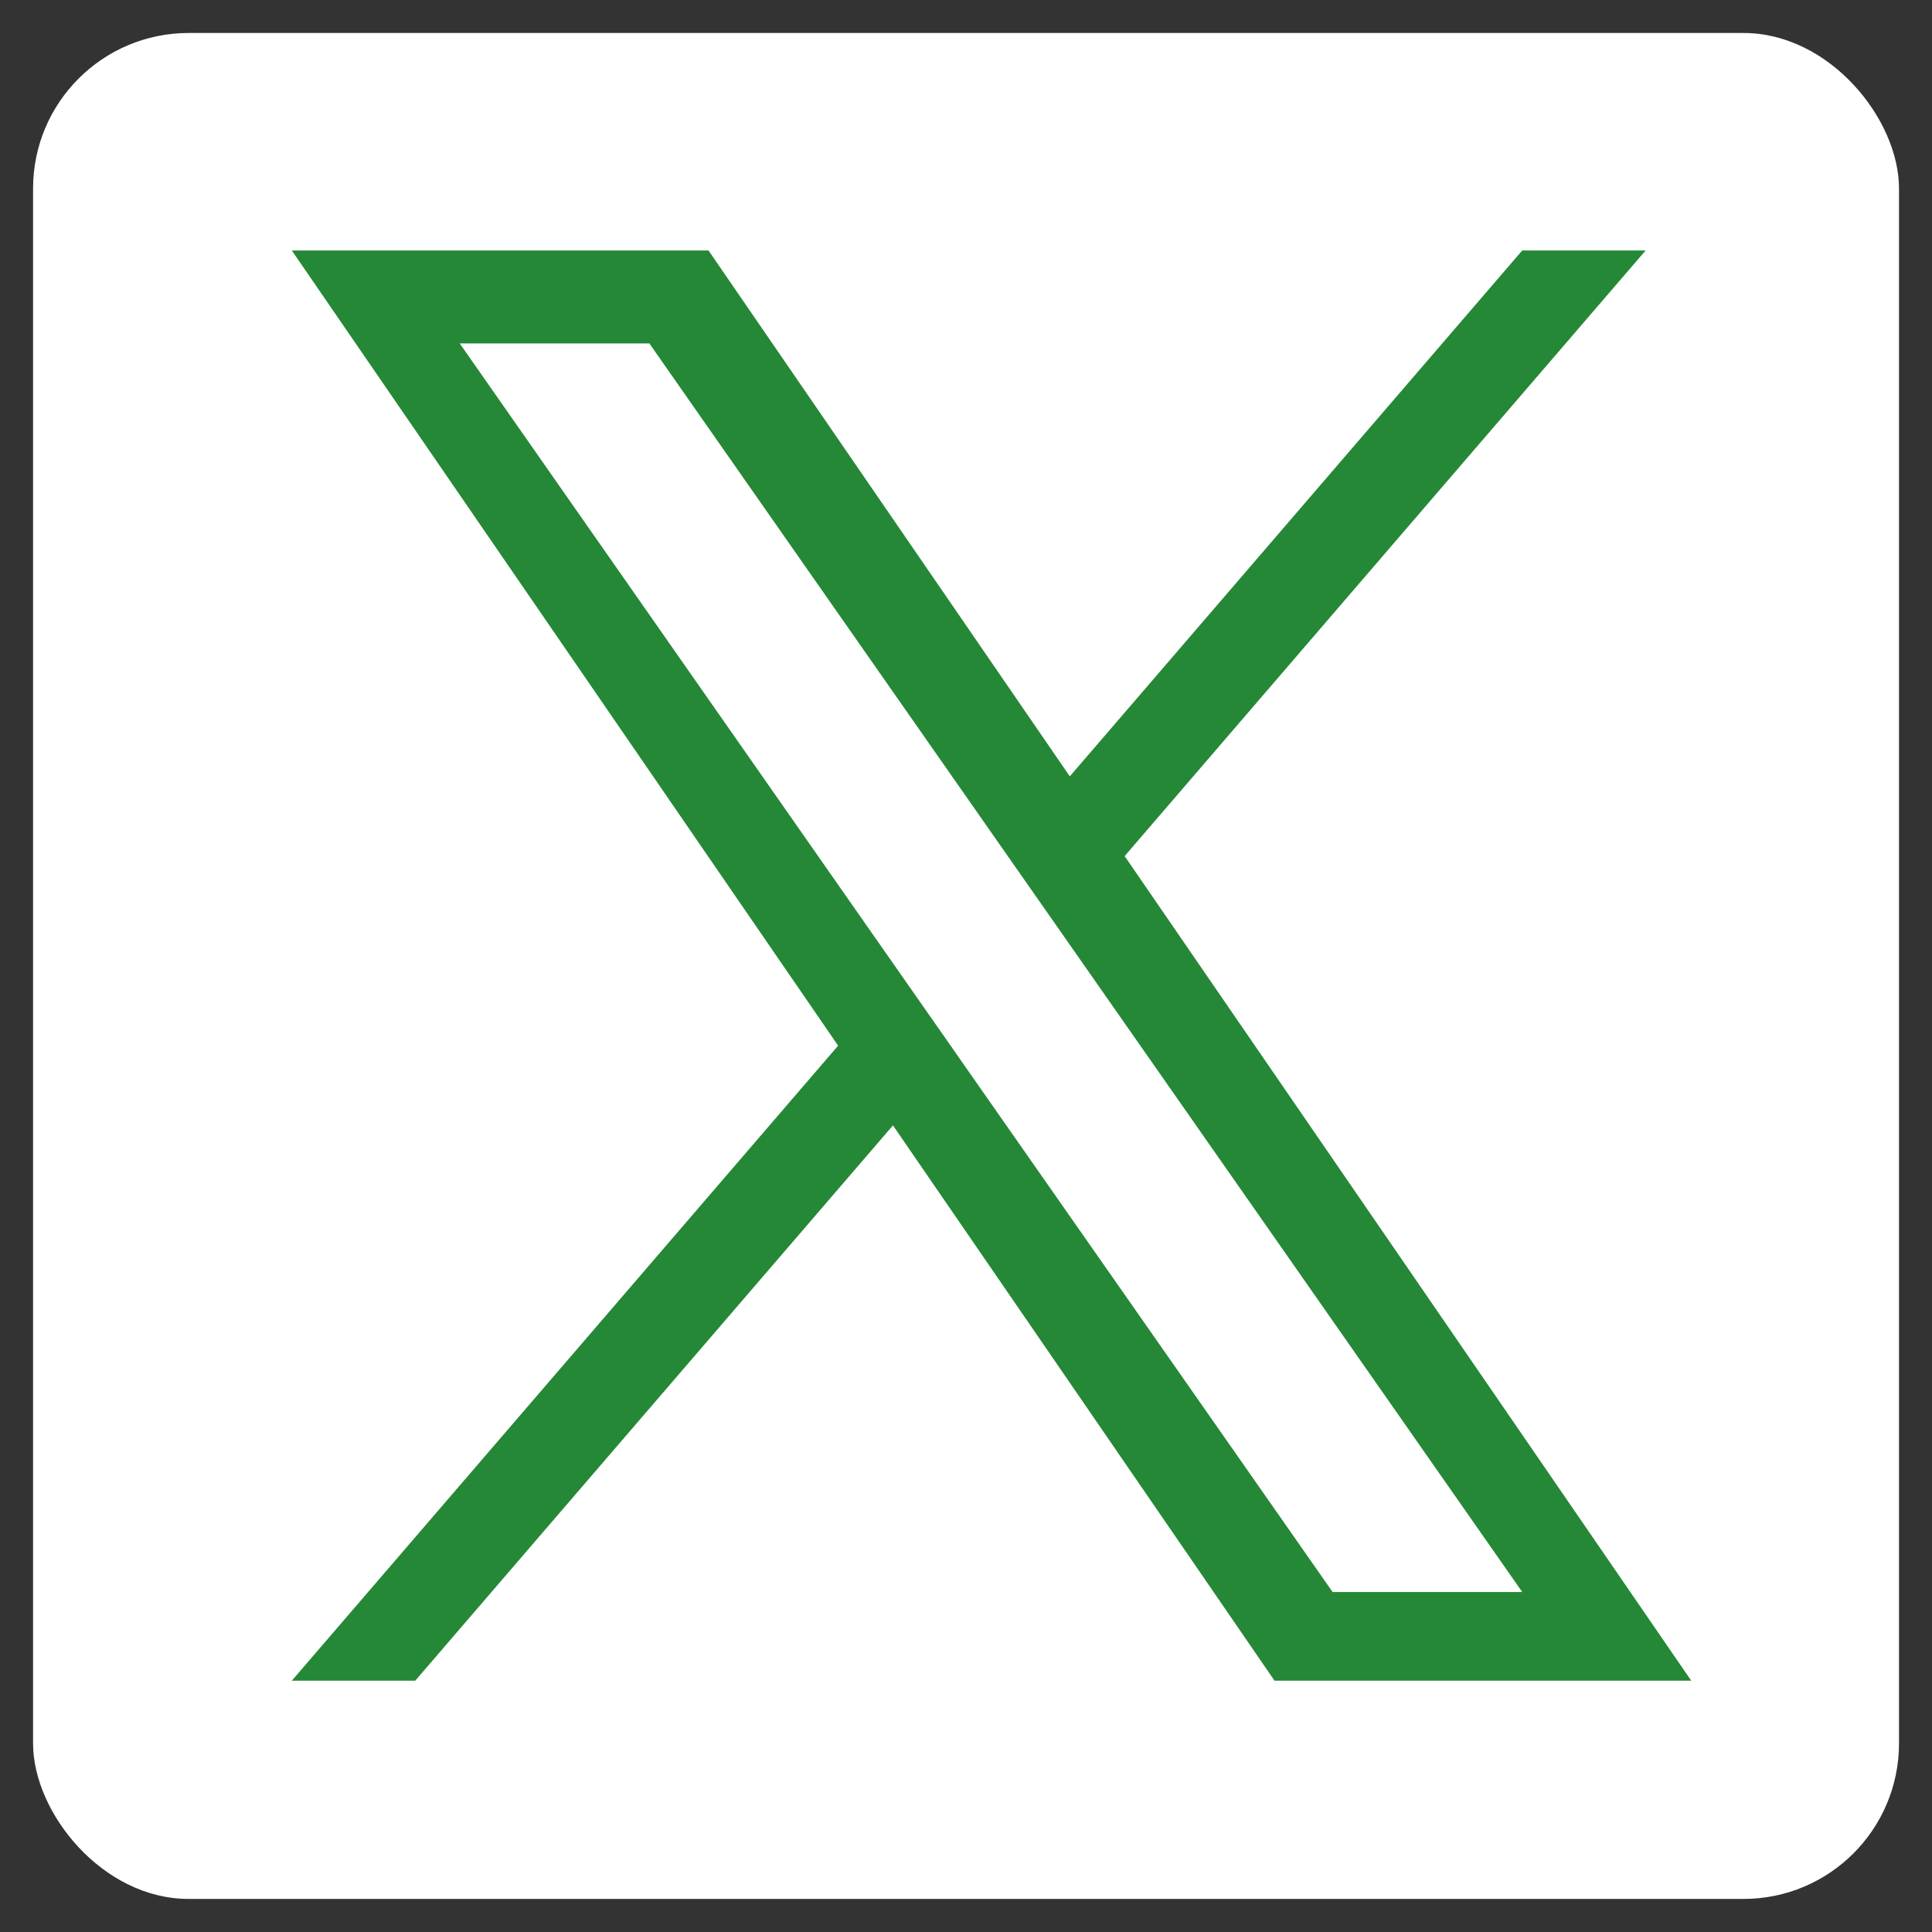
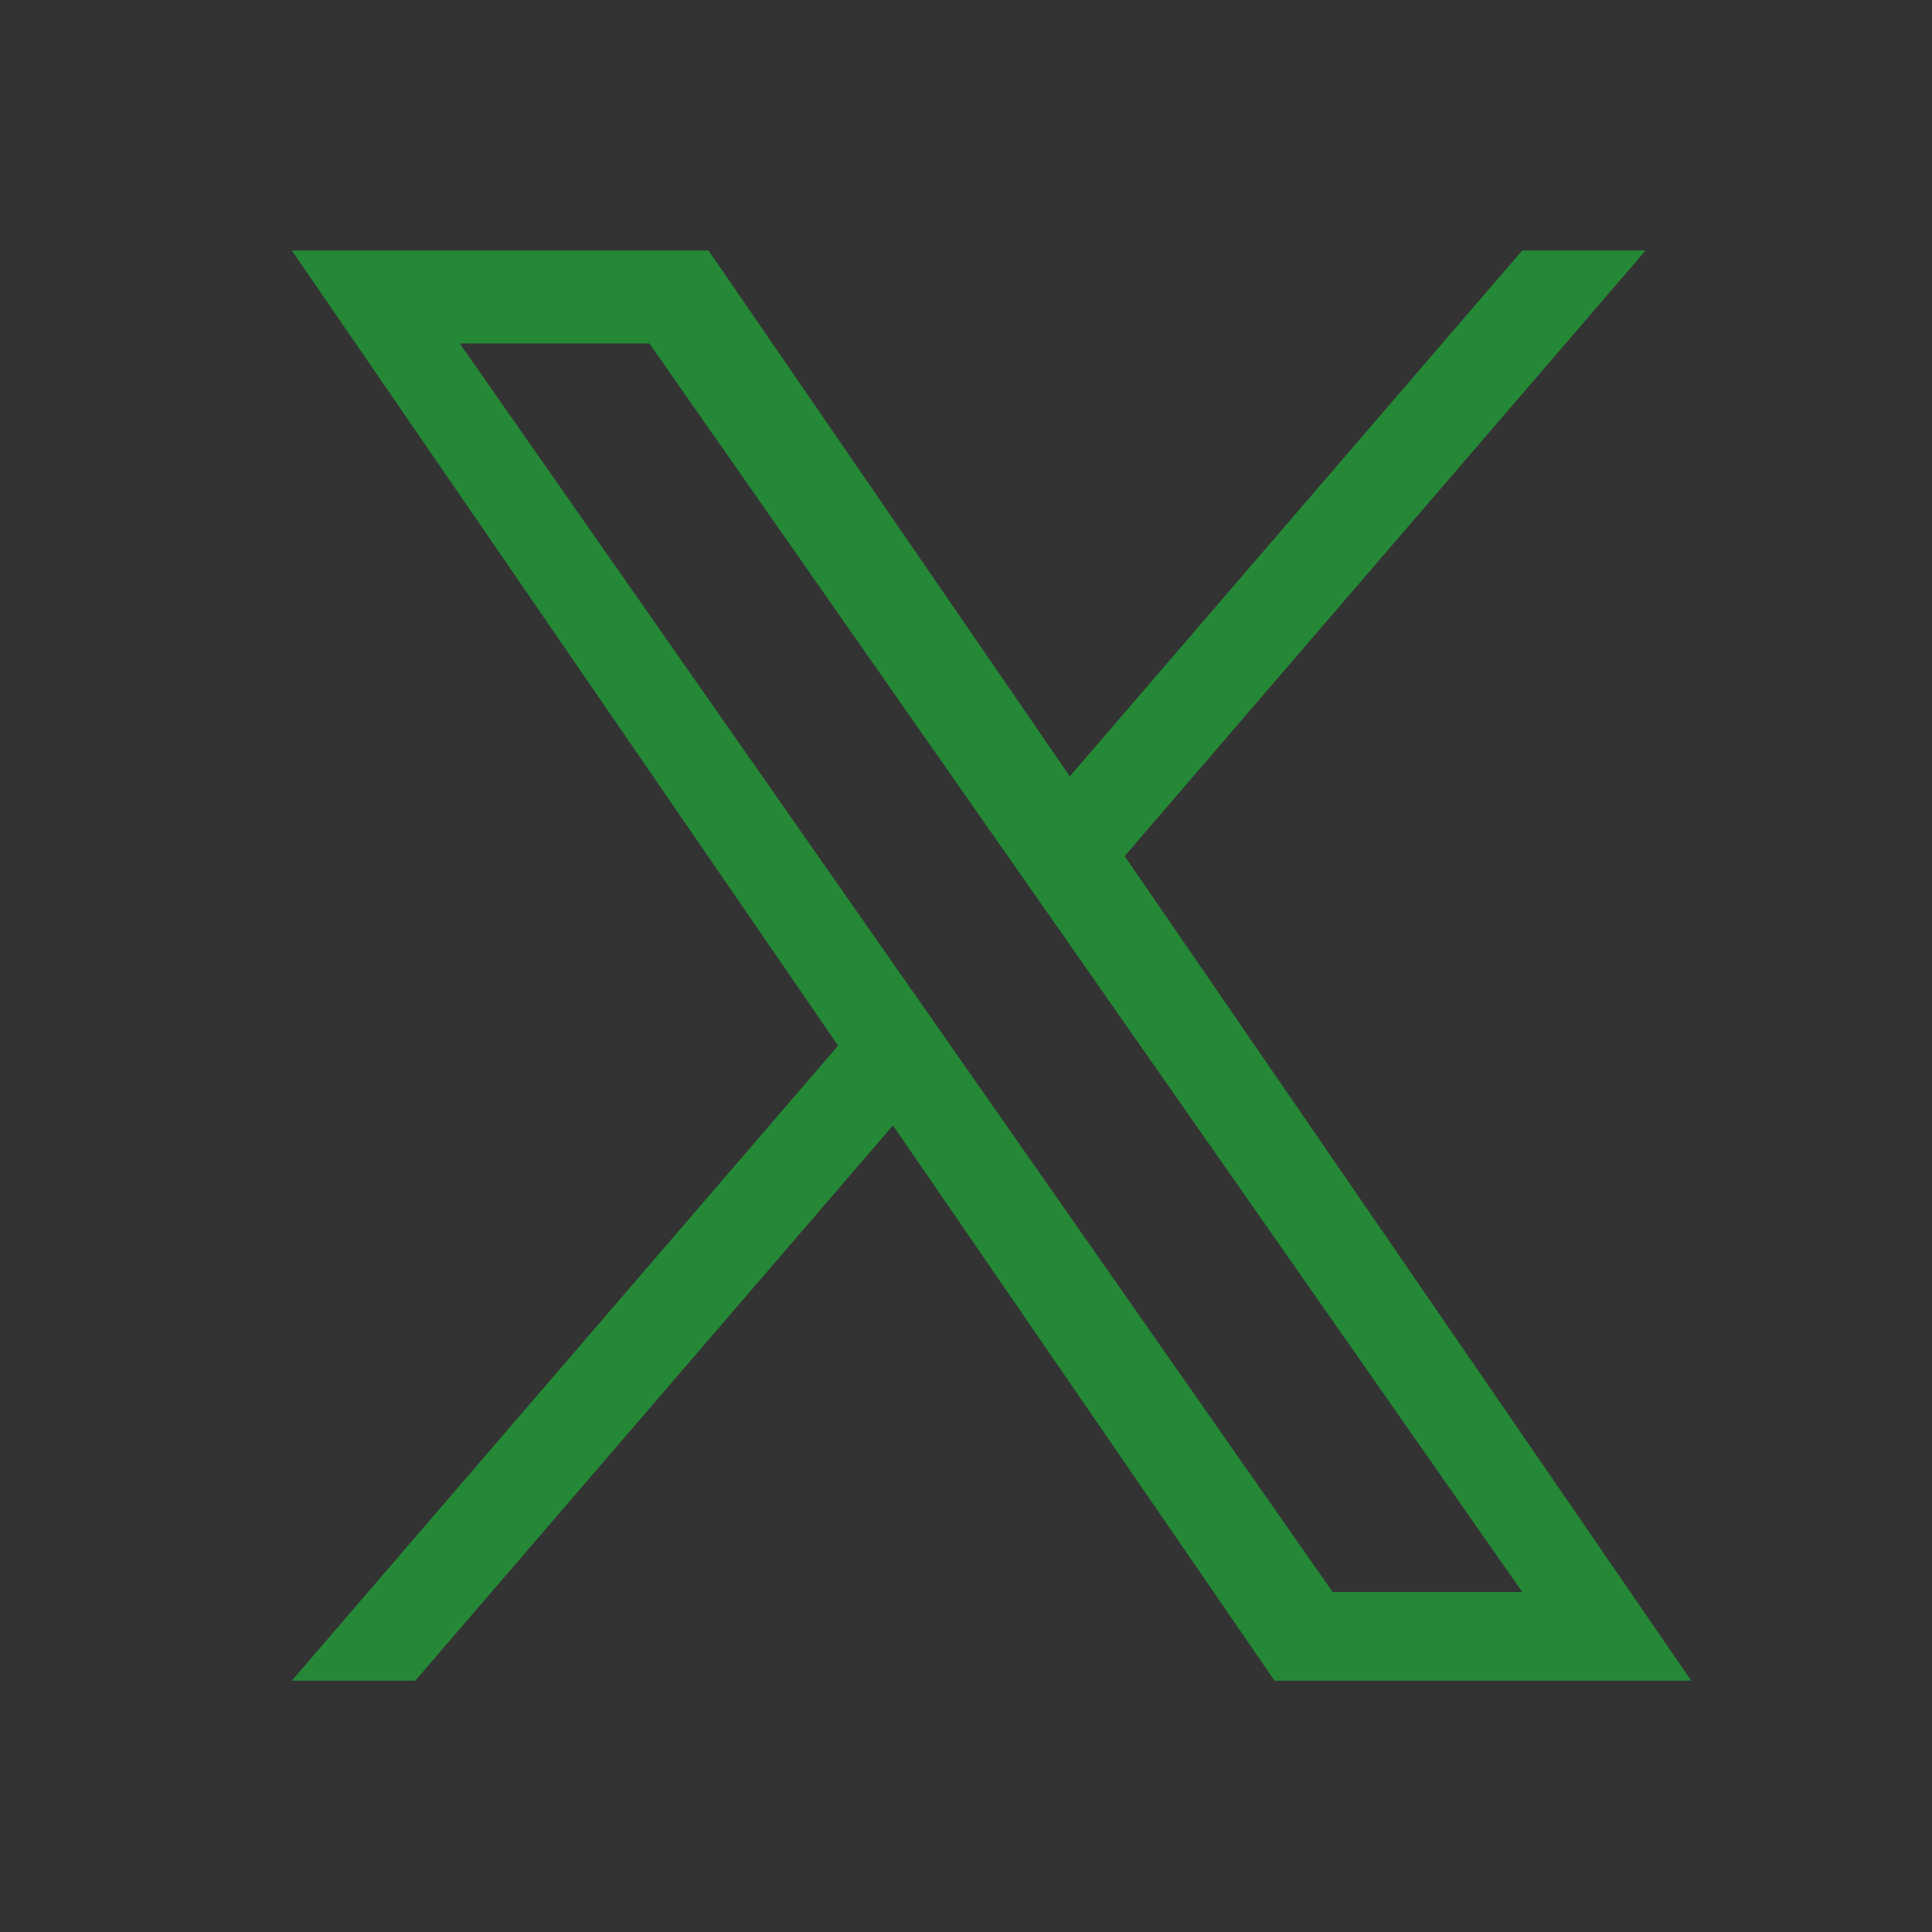
<svg xmlns="http://www.w3.org/2000/svg" width="26" height="26" viewBox="0 0 26 26" fill="none">
  <rect x="0" y="0" width="26" height="26" fill="#333333" stroke="none" />
-   <rect x="0.445" y="0.444" width="25.111" height="25.111" rx="2.093" fill="white" />
-   <path d="M15.135 11.521L22.146 3.371H20.485L14.397 10.448L9.535 3.371H3.927L11.279 14.072L3.927 22.618H5.588L12.017 15.145L17.152 22.618H22.76L15.135 11.521H15.135ZM12.859 14.166L12.114 13.101L6.187 4.622H8.739L13.523 11.465L14.268 12.53L20.486 21.425H17.934L12.859 14.167V14.166Z" fill="#258836" />
+   <path d="M15.135 11.521L22.146 3.371H20.485L14.397 10.448L9.535 3.371H3.927L11.279 14.072L3.927 22.618H5.588L12.017 15.145L17.152 22.618H22.76L15.135 11.521H15.135ZM12.859 14.166L12.114 13.101L6.187 4.622H8.739L13.523 11.465L14.268 12.53L20.486 21.425H17.934L12.859 14.167V14.166" fill="#258836" />
</svg>